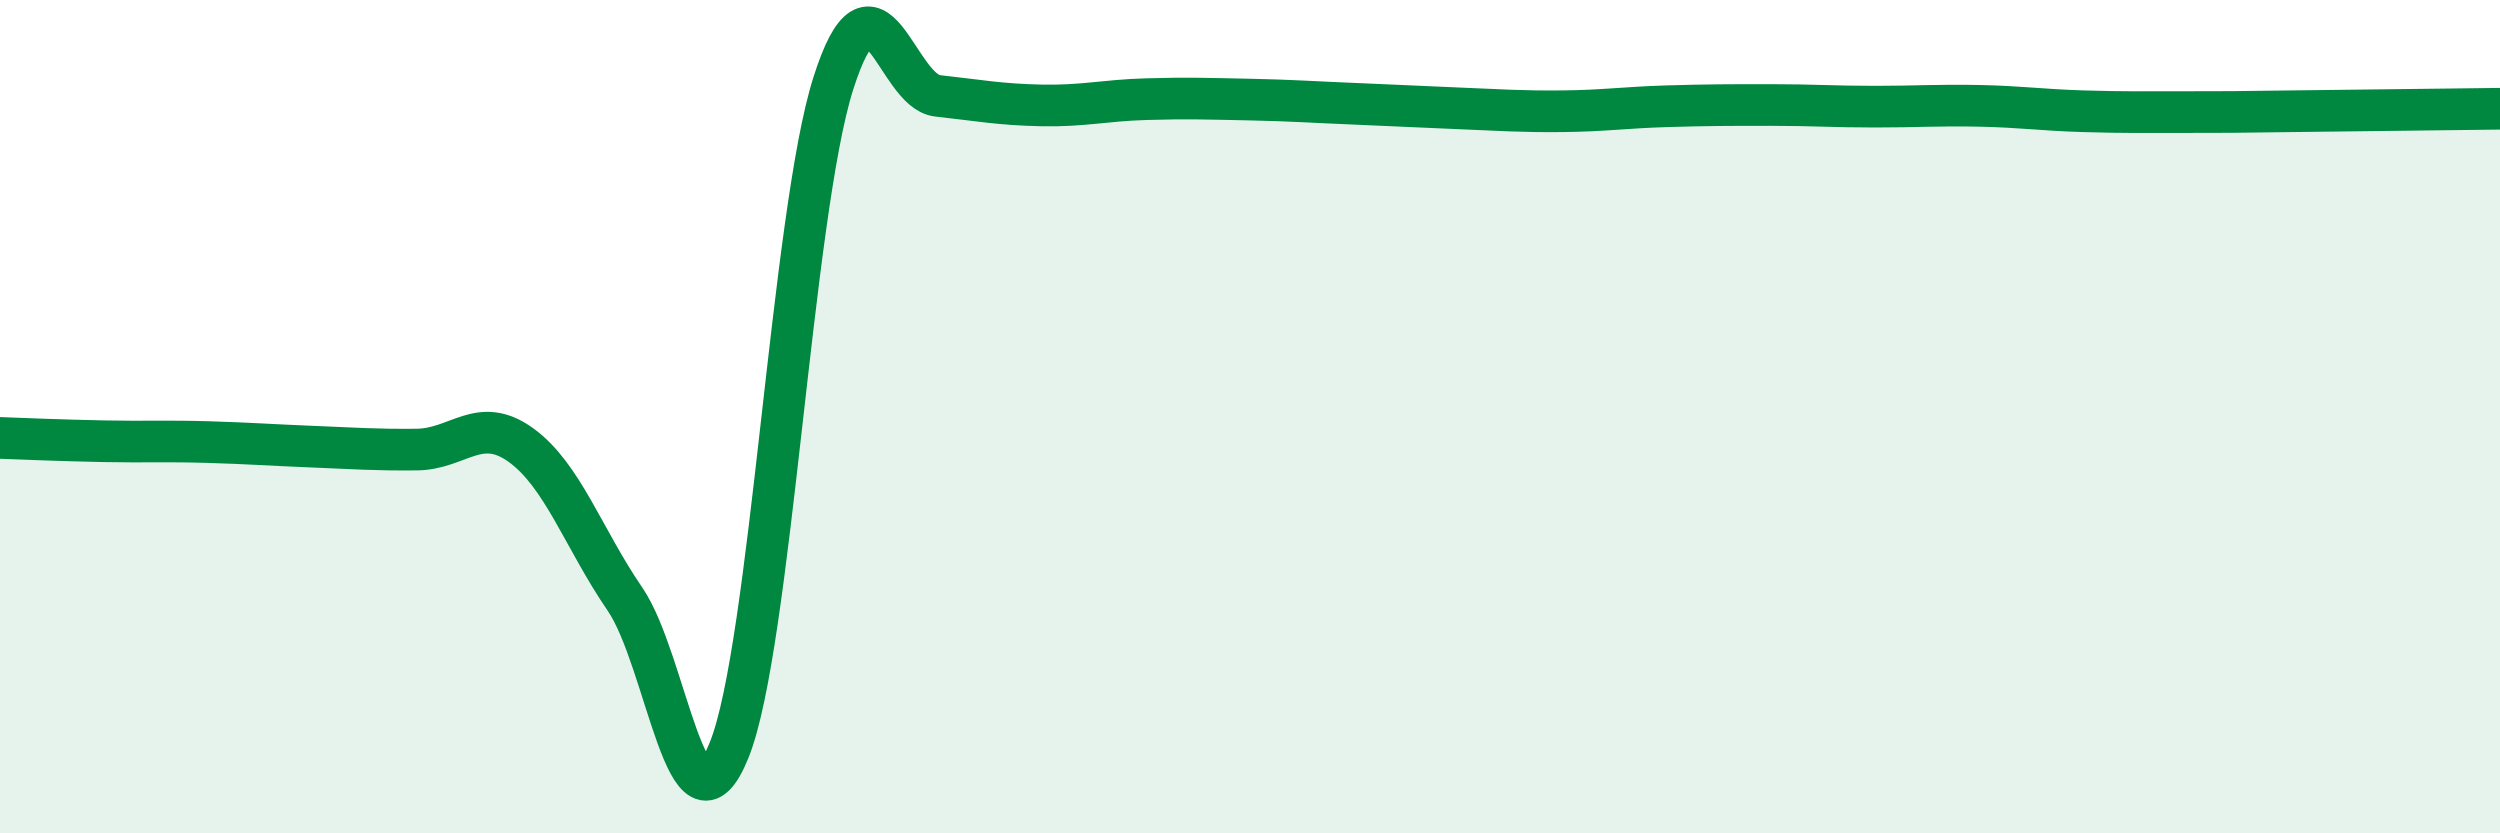
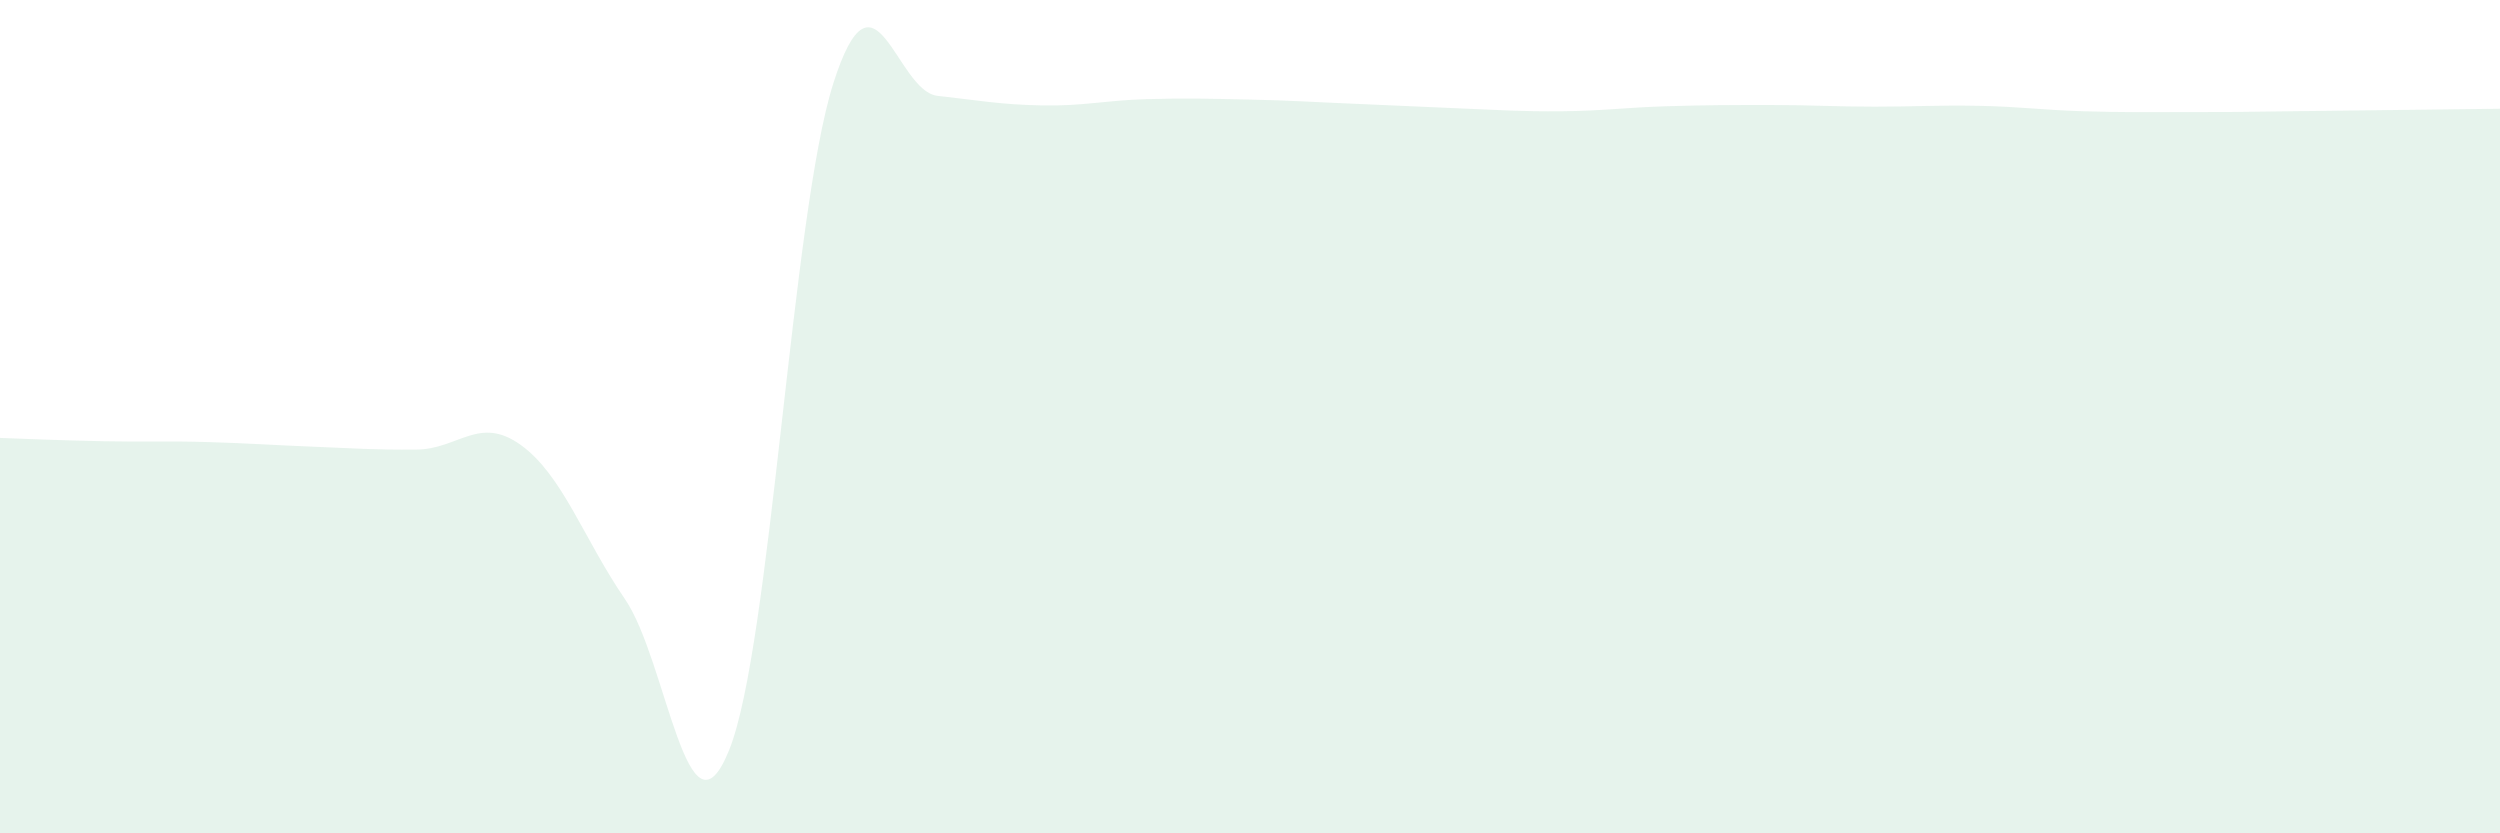
<svg xmlns="http://www.w3.org/2000/svg" width="60" height="20" viewBox="0 0 60 20">
  <path d="M 0,10.51 C 0.5,10.53 1.5,10.57 2.5,10.59 C 3.5,10.61 4,10.58 5,10.61 C 6,10.64 6.5,10.68 7.5,10.72 C 8.5,10.76 9,10.8 10,10.79 C 11,10.78 11.5,9.96 12.5,10.68 C 13.5,11.4 14,12.92 15,14.38 C 16,15.84 16.5,20.48 17.5,18 C 18.5,15.52 19,5.14 20,2 C 21,-1.14 21.5,2.19 22.5,2.3 C 23.5,2.41 24,2.51 25,2.53 C 26,2.55 26.5,2.41 27.5,2.38 C 28.5,2.35 29,2.37 30,2.39 C 31,2.41 31.5,2.45 32.5,2.49 C 33.5,2.53 34,2.56 35,2.6 C 36,2.64 36.5,2.68 37.5,2.67 C 38.5,2.66 39,2.58 40,2.55 C 41,2.52 41.5,2.52 42.5,2.52 C 43.5,2.52 44,2.56 45,2.56 C 46,2.56 46.5,2.52 47.5,2.54 C 48.5,2.56 49,2.64 50,2.67 C 51,2.7 51.5,2.69 52.5,2.69 C 53.5,2.69 53.5,2.69 55,2.67 C 56.5,2.65 59,2.62 60,2.61L60 20L0 20Z" fill="#008740" opacity="0.1" stroke-linecap="round" stroke-linejoin="round" />
-   <path d="M 0,10.51 C 0.5,10.53 1.5,10.57 2.5,10.59 C 3.5,10.61 4,10.58 5,10.61 C 6,10.64 6.5,10.68 7.5,10.72 C 8.5,10.76 9,10.8 10,10.79 C 11,10.78 11.5,9.96 12.5,10.68 C 13.5,11.4 14,12.92 15,14.38 C 16,15.84 16.5,20.48 17.5,18 C 18.5,15.52 19,5.14 20,2 C 21,-1.14 21.5,2.19 22.5,2.3 C 23.5,2.41 24,2.51 25,2.53 C 26,2.55 26.5,2.41 27.5,2.38 C 28.5,2.35 29,2.37 30,2.39 C 31,2.41 31.5,2.45 32.5,2.49 C 33.5,2.53 34,2.56 35,2.6 C 36,2.64 36.5,2.68 37.5,2.67 C 38.5,2.66 39,2.58 40,2.55 C 41,2.52 41.5,2.52 42.5,2.52 C 43.5,2.52 44,2.56 45,2.56 C 46,2.56 46.5,2.52 47.5,2.54 C 48.5,2.56 49,2.64 50,2.67 C 51,2.7 51.5,2.69 52.5,2.69 C 53.5,2.69 53.5,2.69 55,2.67 C 56.5,2.65 59,2.62 60,2.61" stroke="#008740" stroke-width="1" fill="none" stroke-linecap="round" stroke-linejoin="round" />
</svg>